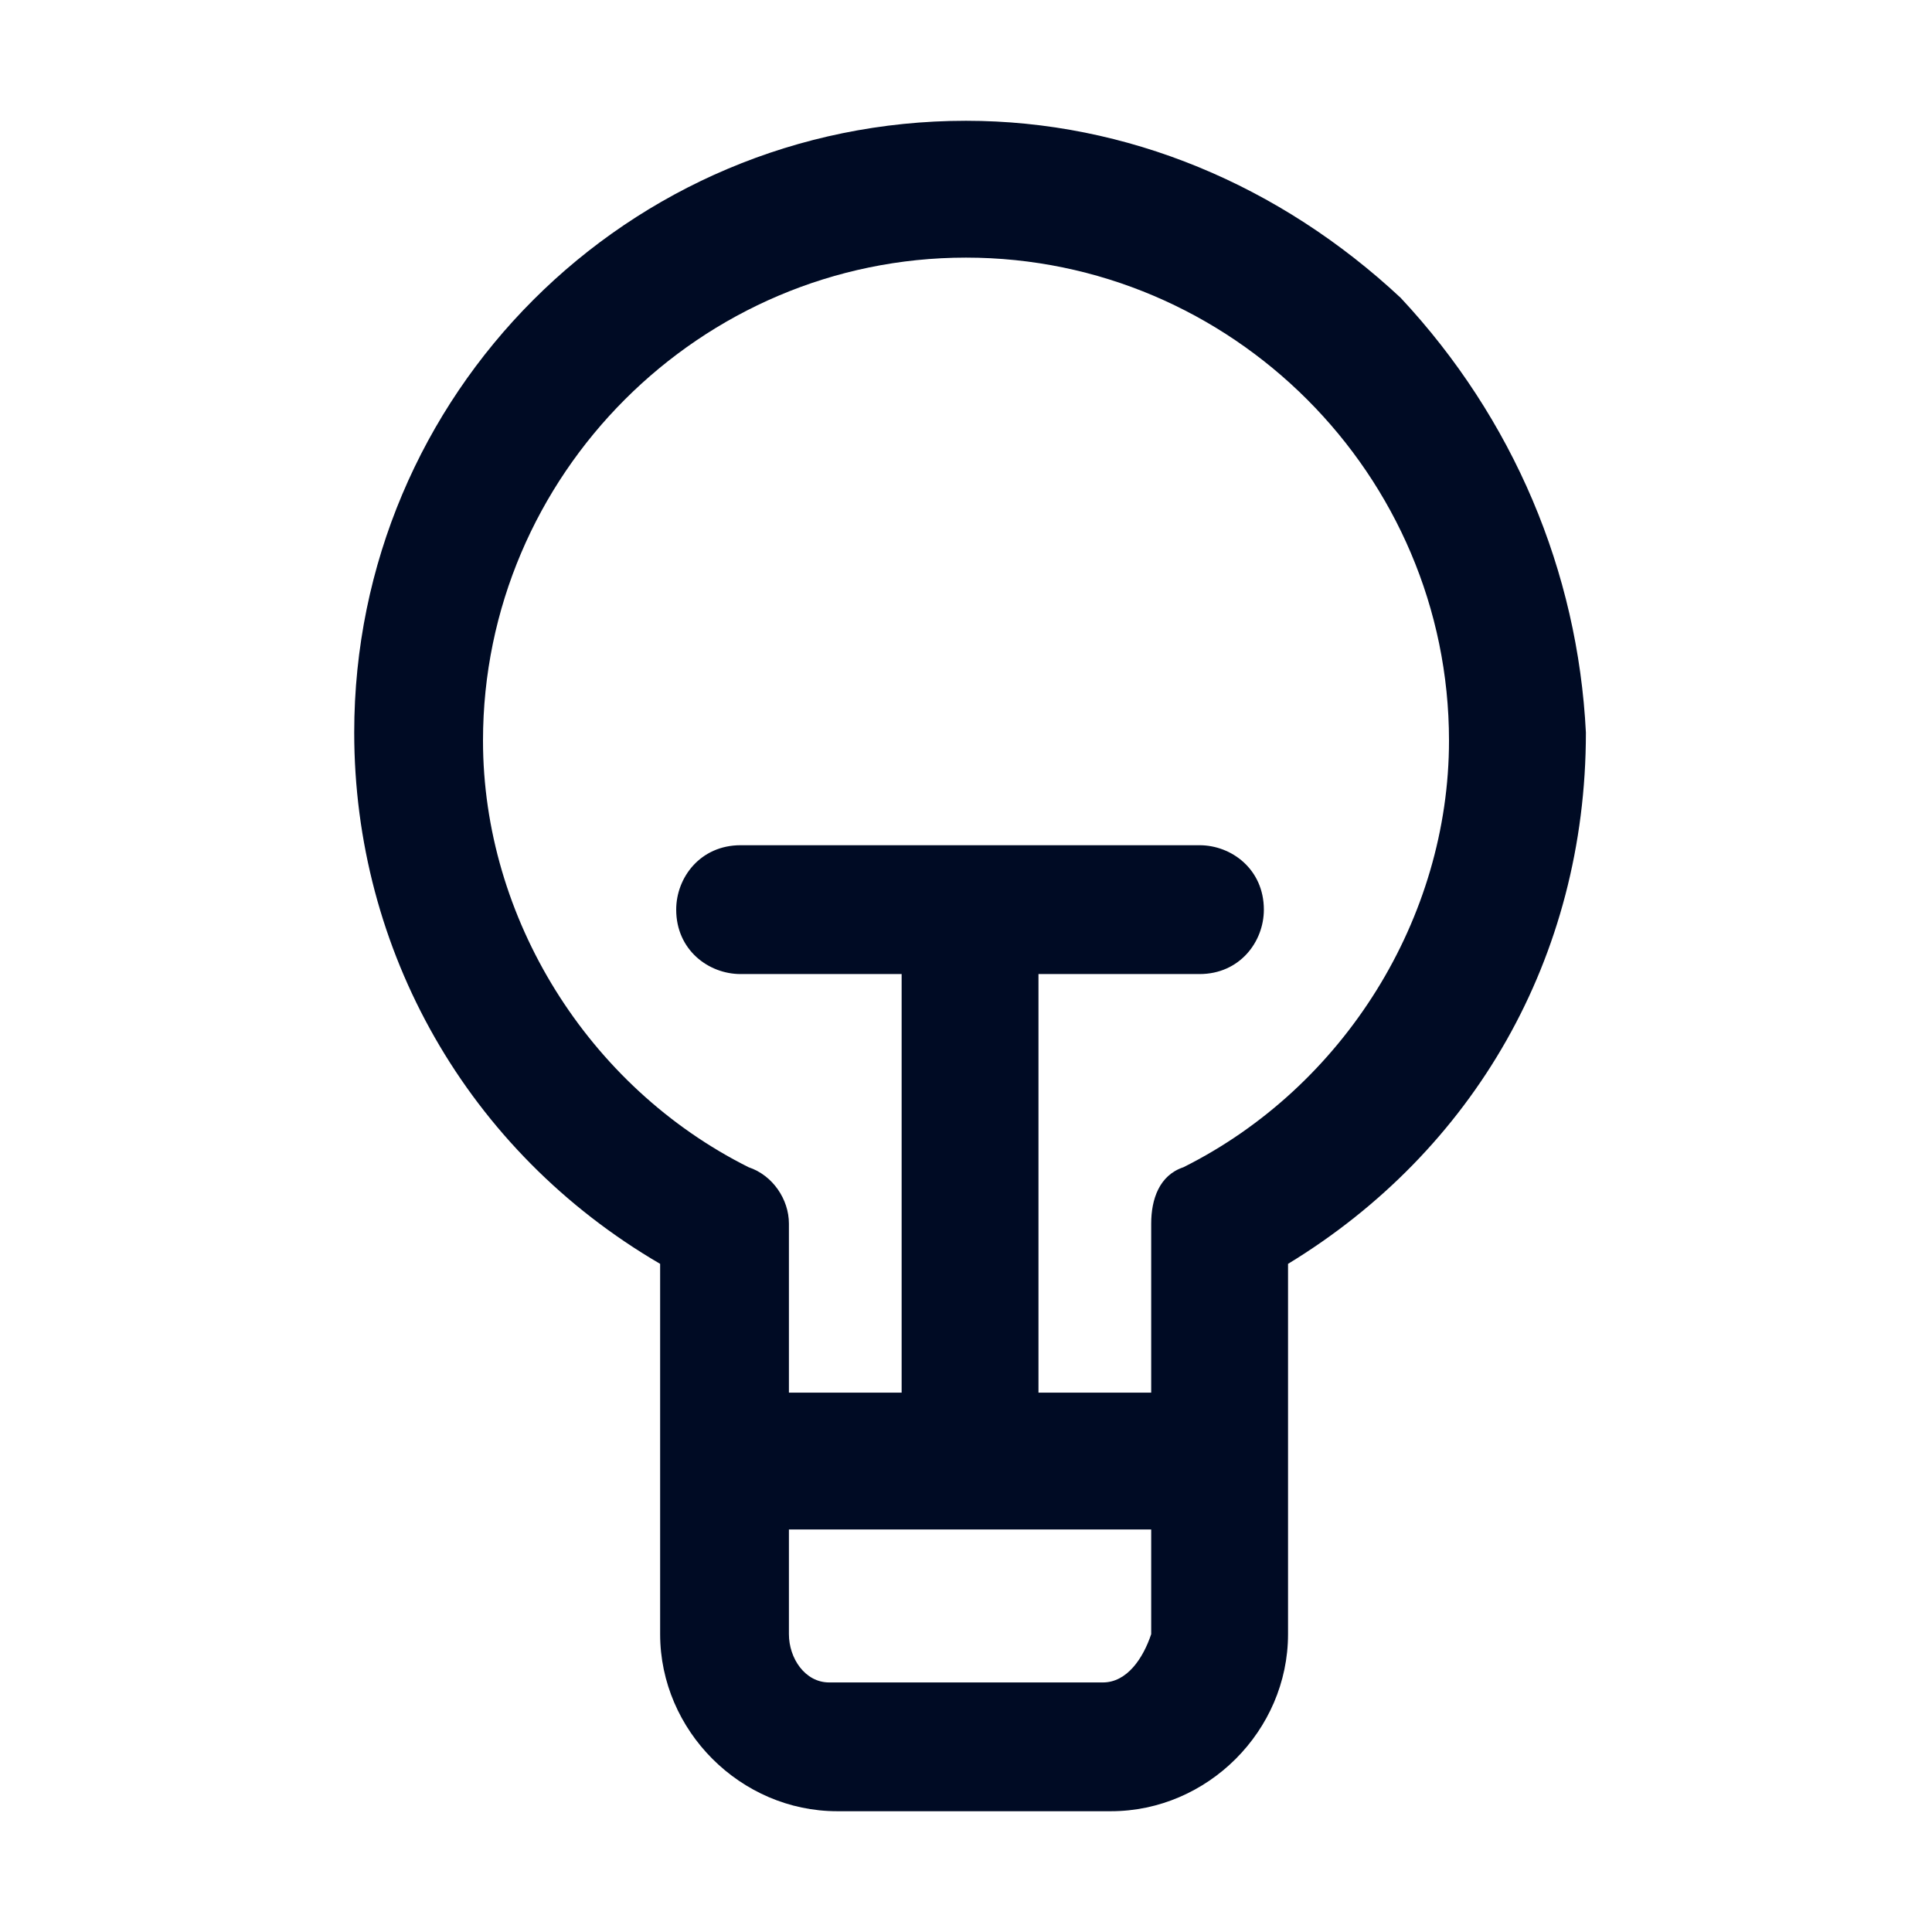
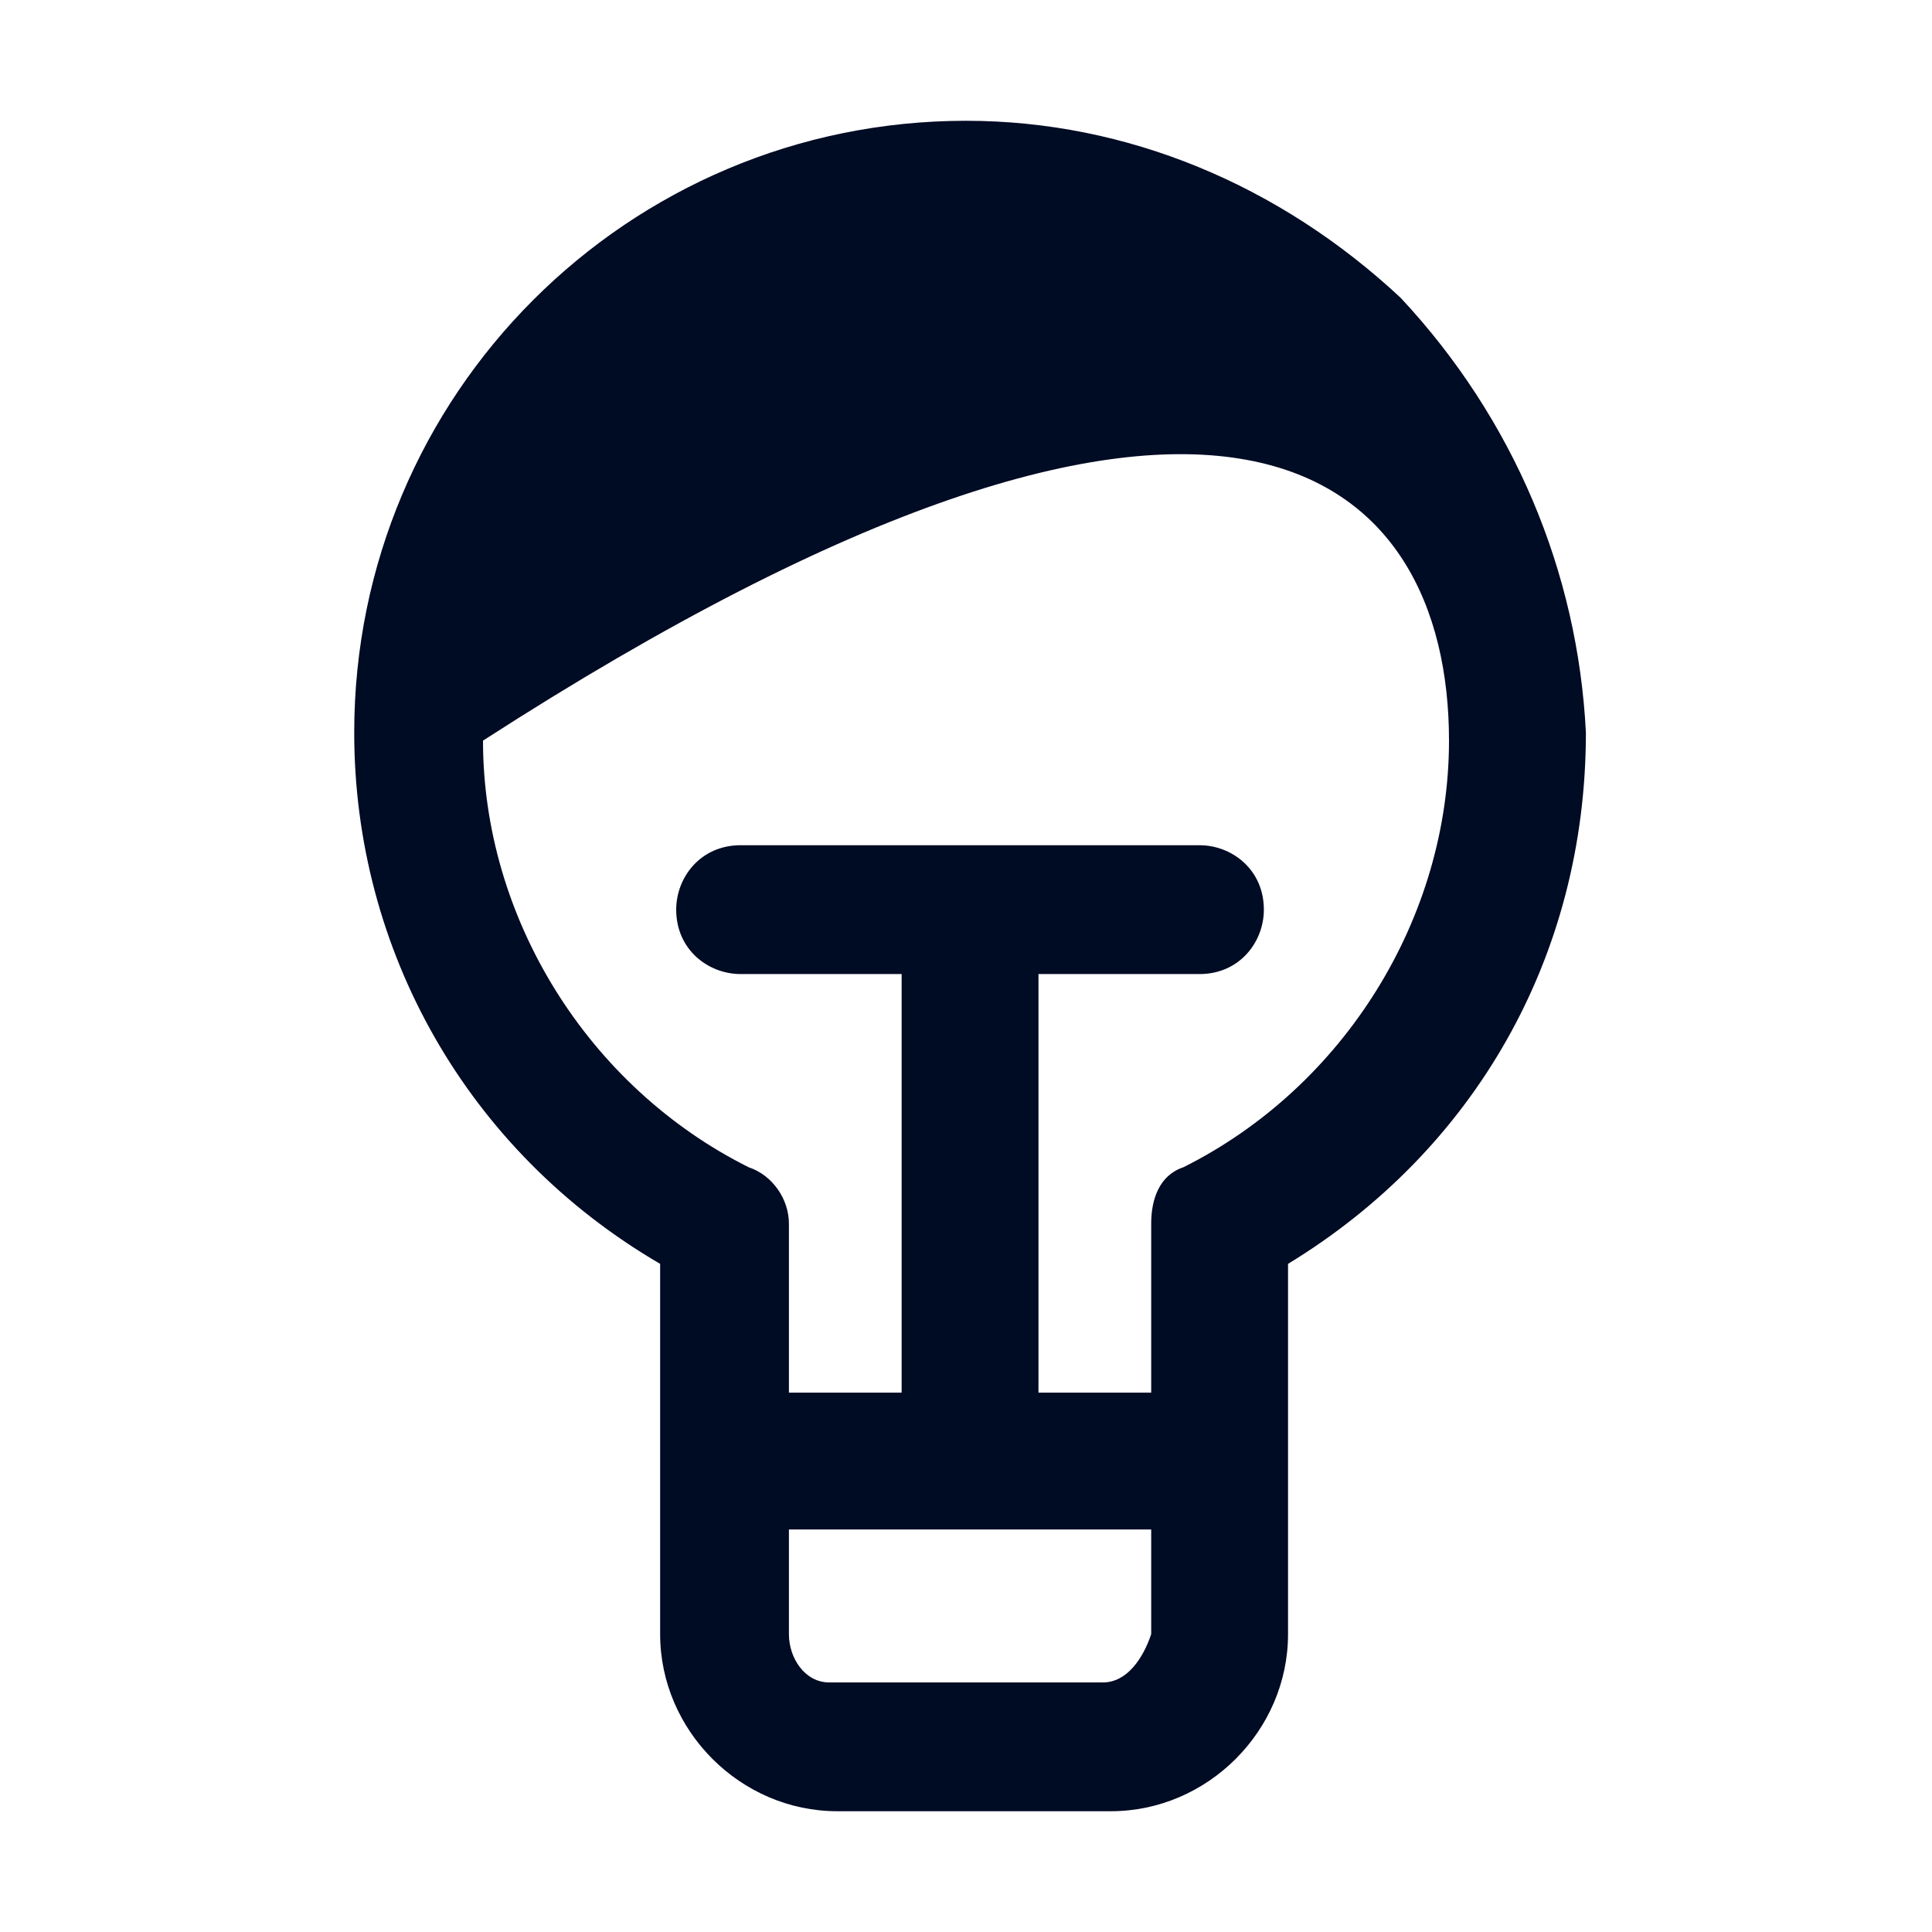
<svg xmlns="http://www.w3.org/2000/svg" width="35" height="35" viewBox="0 0 35 35" fill="none">
-   <path d="M25.375 5.396C23.188 3.354 20.417 2.188 17.5 2.188C11.375 2.188 6.417 7.146 6.417 13.271C6.417 17.208 8.459 20.854 11.959 22.896V29.604C11.959 31.354 13.417 32.812 15.167 32.812H20.125C21.875 32.812 23.334 31.354 23.334 29.604V22.896C26.688 20.854 28.73 17.354 28.73 13.271C28.584 10.354 27.417 7.583 25.375 5.396ZM19.98 30.479H15.021C14.584 30.479 14.292 30.042 14.292 29.604V27.708H20.855V29.604C20.709 30.042 20.417 30.479 19.98 30.479ZM21.438 21.146C21 21.292 20.855 21.729 20.855 22.167V25.229H18.813V17.646H21.73C22.459 17.646 22.896 17.062 22.896 16.479C22.896 15.75 22.313 15.312 21.73 15.312H13.417C12.688 15.312 12.25 15.896 12.25 16.479C12.25 17.208 12.834 17.646 13.417 17.646H16.334V25.229H14.292V22.167C14.292 21.729 14 21.292 13.563 21.146C10.646 19.688 8.75 16.625 8.75 13.417C8.75 8.604 12.688 4.667 17.5 4.667C22.313 4.667 26.25 8.604 26.25 13.417C26.25 16.625 24.355 19.688 21.438 21.146Z" fill="#000B24" />
+   <path d="M25.375 5.396C23.188 3.354 20.417 2.188 17.5 2.188C11.375 2.188 6.417 7.146 6.417 13.271C6.417 17.208 8.459 20.854 11.959 22.896V29.604C11.959 31.354 13.417 32.812 15.167 32.812H20.125C21.875 32.812 23.334 31.354 23.334 29.604V22.896C26.688 20.854 28.73 17.354 28.73 13.271C28.584 10.354 27.417 7.583 25.375 5.396ZM19.98 30.479H15.021C14.584 30.479 14.292 30.042 14.292 29.604V27.708H20.855V29.604C20.709 30.042 20.417 30.479 19.98 30.479ZM21.438 21.146C21 21.292 20.855 21.729 20.855 22.167V25.229H18.813V17.646H21.73C22.459 17.646 22.896 17.062 22.896 16.479C22.896 15.75 22.313 15.312 21.73 15.312H13.417C12.688 15.312 12.25 15.896 12.25 16.479C12.25 17.208 12.834 17.646 13.417 17.646H16.334V25.229H14.292V22.167C14.292 21.729 14 21.292 13.563 21.146C10.646 19.688 8.75 16.625 8.75 13.417C22.313 4.667 26.25 8.604 26.25 13.417C26.25 16.625 24.355 19.688 21.438 21.146Z" fill="#000B24" />
</svg>